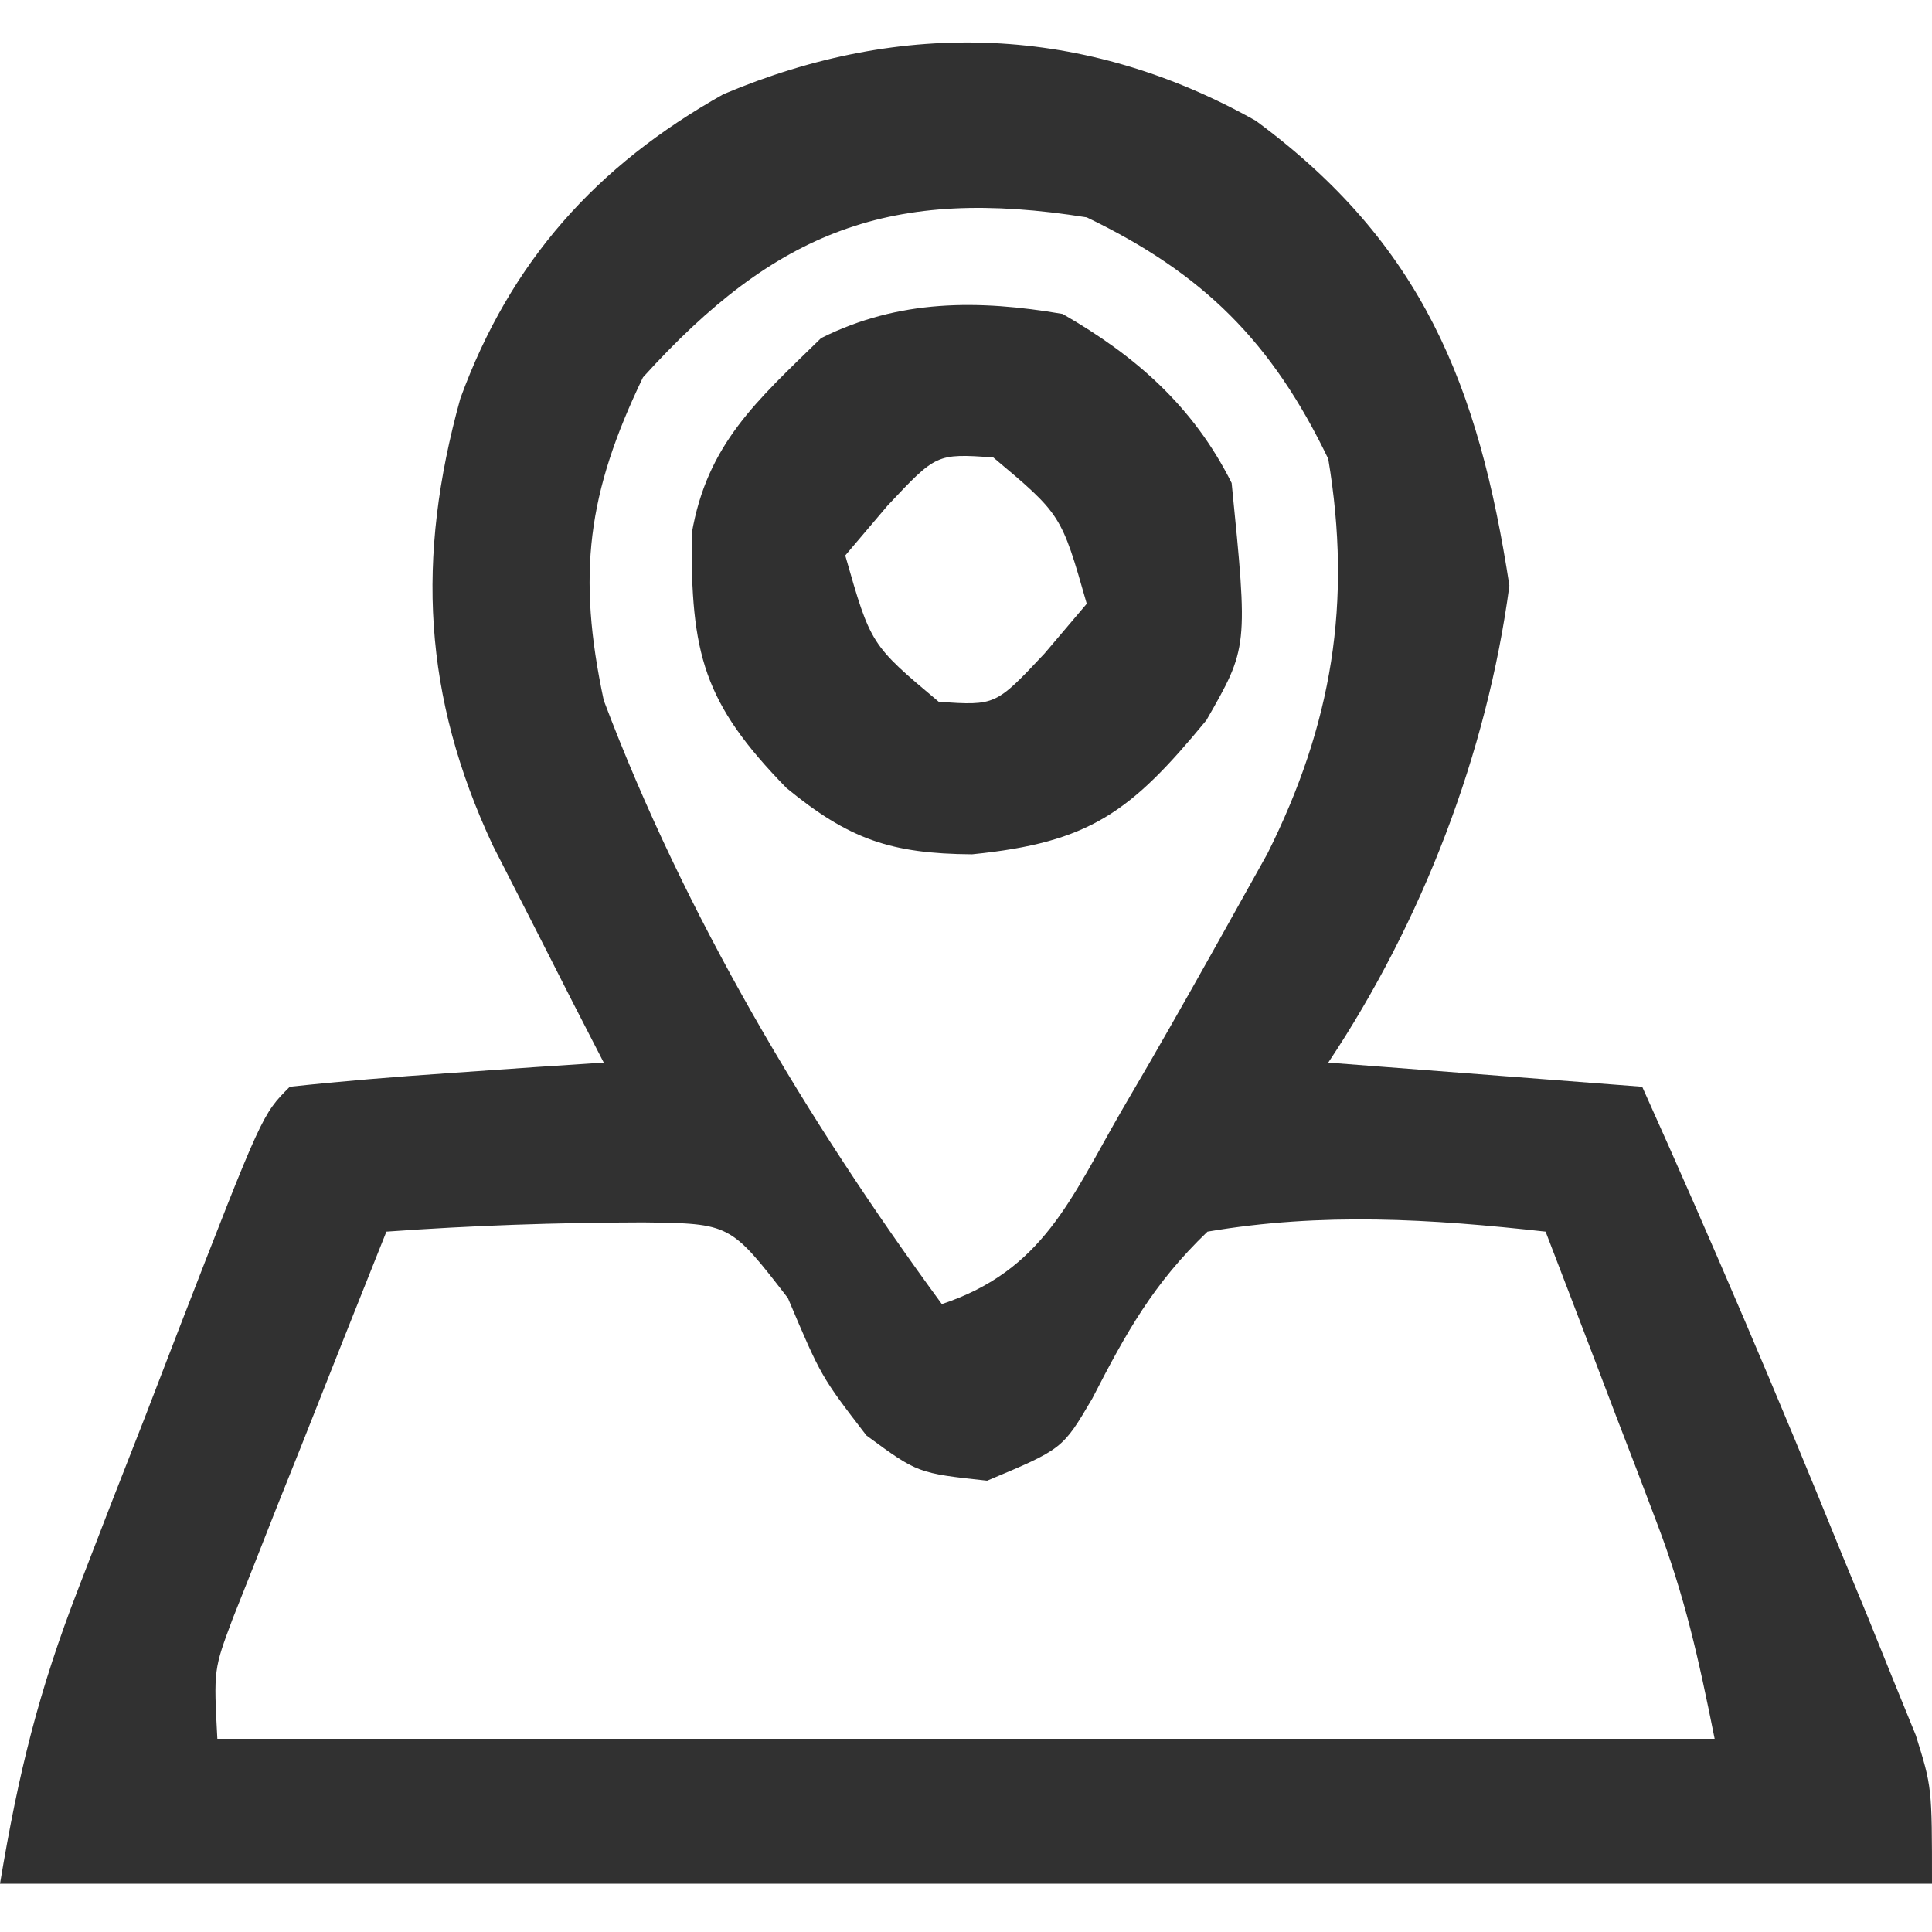
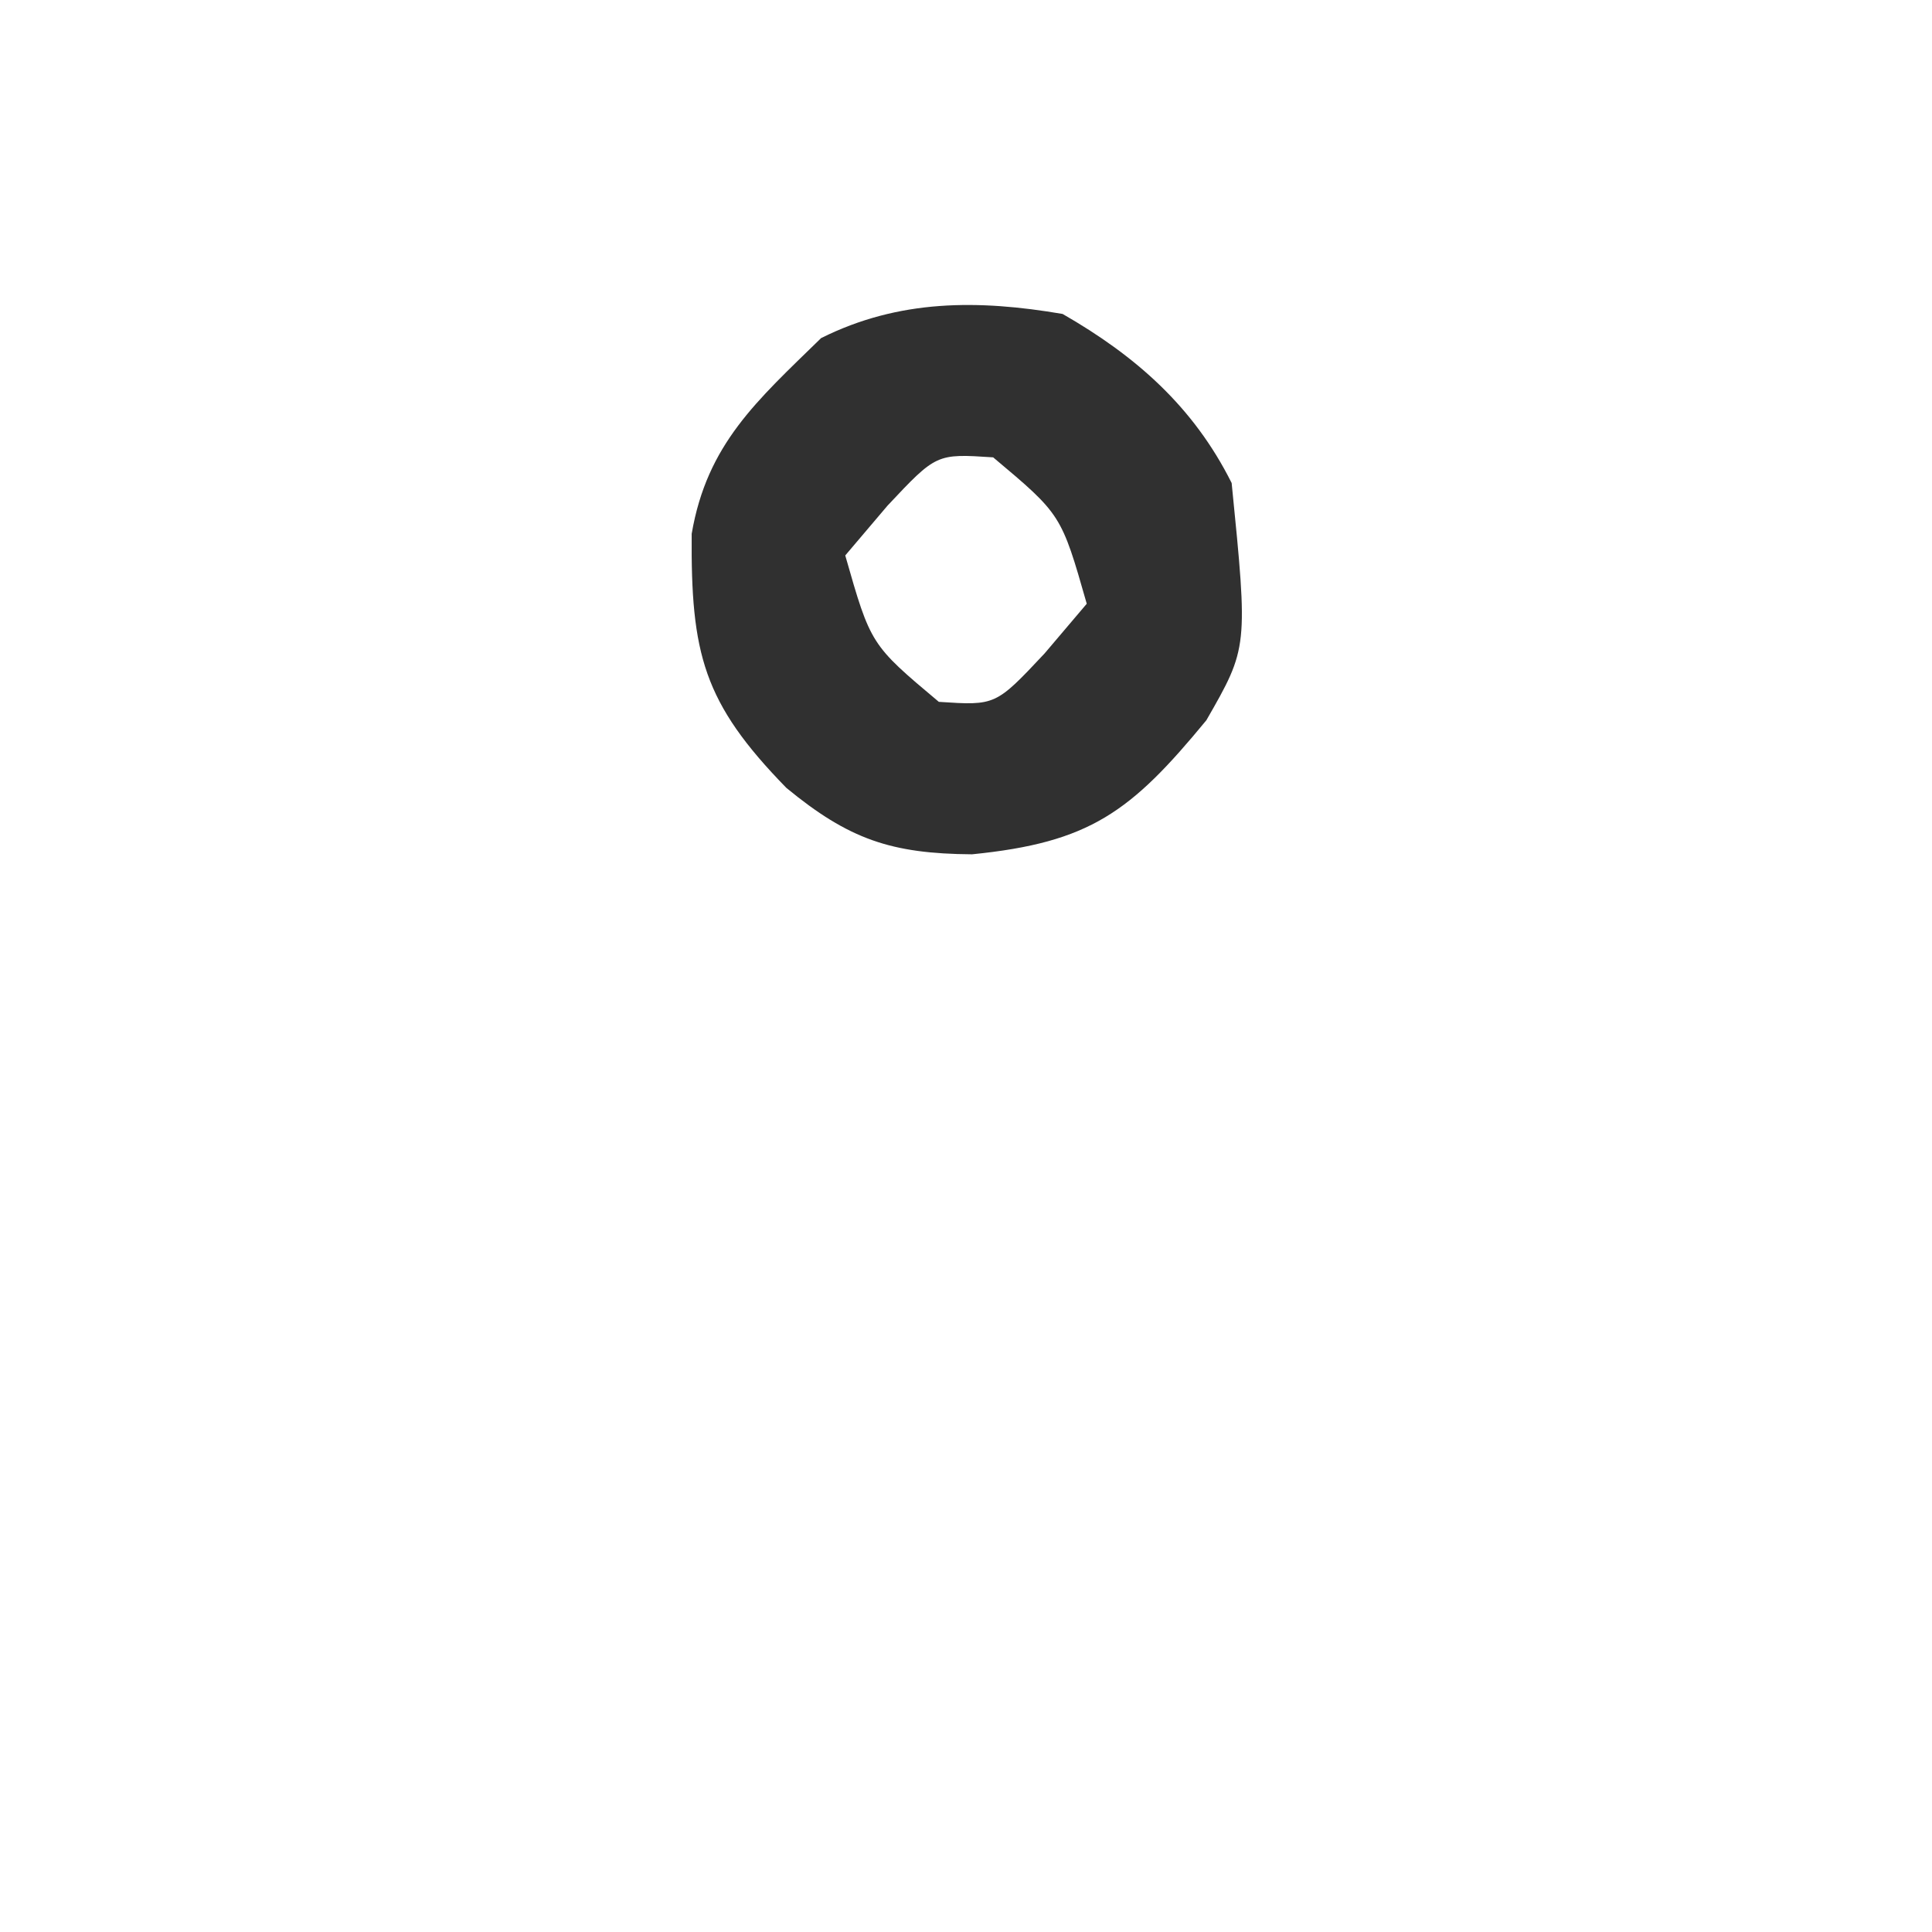
<svg xmlns="http://www.w3.org/2000/svg" version="1.1" width="80" height="80">
-   <path d="M0 0 C6.907 5.097 9.227 10.979 10.5 19.25 C9.574 26.194 6.887 33.17 3 39 C7.29 39.33 11.58 39.66 16 40 C18.875 46.39 21.623 52.817 24.25 59.312 C24.614 60.192 24.977 61.072 25.352 61.979 C25.694 62.827 26.037 63.676 26.391 64.551 C26.7 65.31 27.01 66.07 27.329 66.853 C28 69 28 69 28 73 C1.6 73 -24.8 73 -52 73 C-51.232 68.389 -50.401 65.023 -48.75 60.762 C-48.307 59.613 -47.863 58.463 -47.406 57.279 C-46.942 56.094 -46.478 54.909 -46 53.688 C-45.536 52.483 -45.072 51.278 -44.594 50.037 C-41.142 41.142 -41.142 41.142 -40 40 C-37.817 39.765 -35.628 39.586 -33.438 39.438 C-32.24 39.354 -31.042 39.27 -29.809 39.184 C-28.882 39.123 -27.955 39.062 -27 39 C-27.422 38.18 -27.843 37.36 -28.277 36.516 C-28.825 35.438 -29.373 34.36 -29.938 33.25 C-30.483 32.183 -31.028 31.115 -31.59 30.016 C-34.482 23.832 -34.775 18.117 -32.938 11.5 C-30.865 5.824 -27.312 1.861 -22.047 -1.098 C-14.614 -4.243 -7.064 -3.97 0 0 Z M-25.375 10.625 C-27.68 15.413 -28.112 18.782 -27 24 C-23.646 32.896 -18.606 41.356 -13 49 C-8.809 47.603 -7.668 44.646 -5.562 41 C-4.964 39.974 -4.964 39.974 -4.354 38.927 C-3.22 36.96 -2.105 34.983 -1 33 C-0.513 32.127 -0.025 31.255 0.477 30.355 C3.158 25.003 3.992 19.943 3 14 C0.67 9.161 -2.161 6.33 -7 4 C-15.083 2.71 -19.855 4.524 -25.375 10.625 Z M-36 46 C-37.175 48.934 -38.339 51.873 -39.5 54.812 C-39.834 55.646 -40.168 56.479 -40.512 57.338 C-40.828 58.14 -41.143 58.943 -41.469 59.77 C-41.909 60.877 -41.909 60.877 -42.357 62.007 C-43.153 64.127 -43.153 64.127 -43 67 C-22.54 67 -2.08 67 19 67 C18.336 63.679 17.763 61.082 16.59 58.012 C16.189 56.953 16.189 56.953 15.779 55.873 C15.502 55.152 15.224 54.431 14.938 53.688 C14.515 52.577 14.515 52.577 14.084 51.443 C13.393 49.628 12.697 47.814 12 46 C7.227 45.47 2.75 45.192 -2 46 C-4.238 48.144 -5.363 50.171 -6.773 52.914 C-8 55 -8 55 -11.125 56.312 C-14 56 -14 56 -16.125 54.438 C-18 52 -18 52 -19.375 48.75 C-21.76 45.663 -21.76 45.663 -25.367 45.617 C-28.929 45.624 -32.447 45.744 -36 46 Z " fill="#313131" transform="translate(52,5)" />
  <path d="M0 0 C3.025 1.736 5.418 3.836 7 7 C7.681 13.813 7.681 13.813 5.953 16.824 C2.822 20.628 1.134 21.887 -3.75 22.375 C-7.101 22.351 -8.849 21.756 -11.438 19.625 C-14.883 16.095 -15.396 14.072 -15.359 9.105 C-14.724 5.384 -12.66 3.597 -10 1 C-6.771 -0.614 -3.49 -0.596 0 0 Z M-7.25 7.938 C-8.116 8.958 -8.116 8.958 -9 10 C-7.945 13.695 -7.945 13.695 -5.125 16.062 C-2.774 16.217 -2.774 16.217 -0.75 14.062 C-0.172 13.382 0.405 12.701 1 12 C-0.055 8.305 -0.055 8.305 -2.875 5.938 C-5.226 5.783 -5.226 5.783 -7.25 7.938 Z " fill="#303030" transform="translate(44,13)" />
</svg>